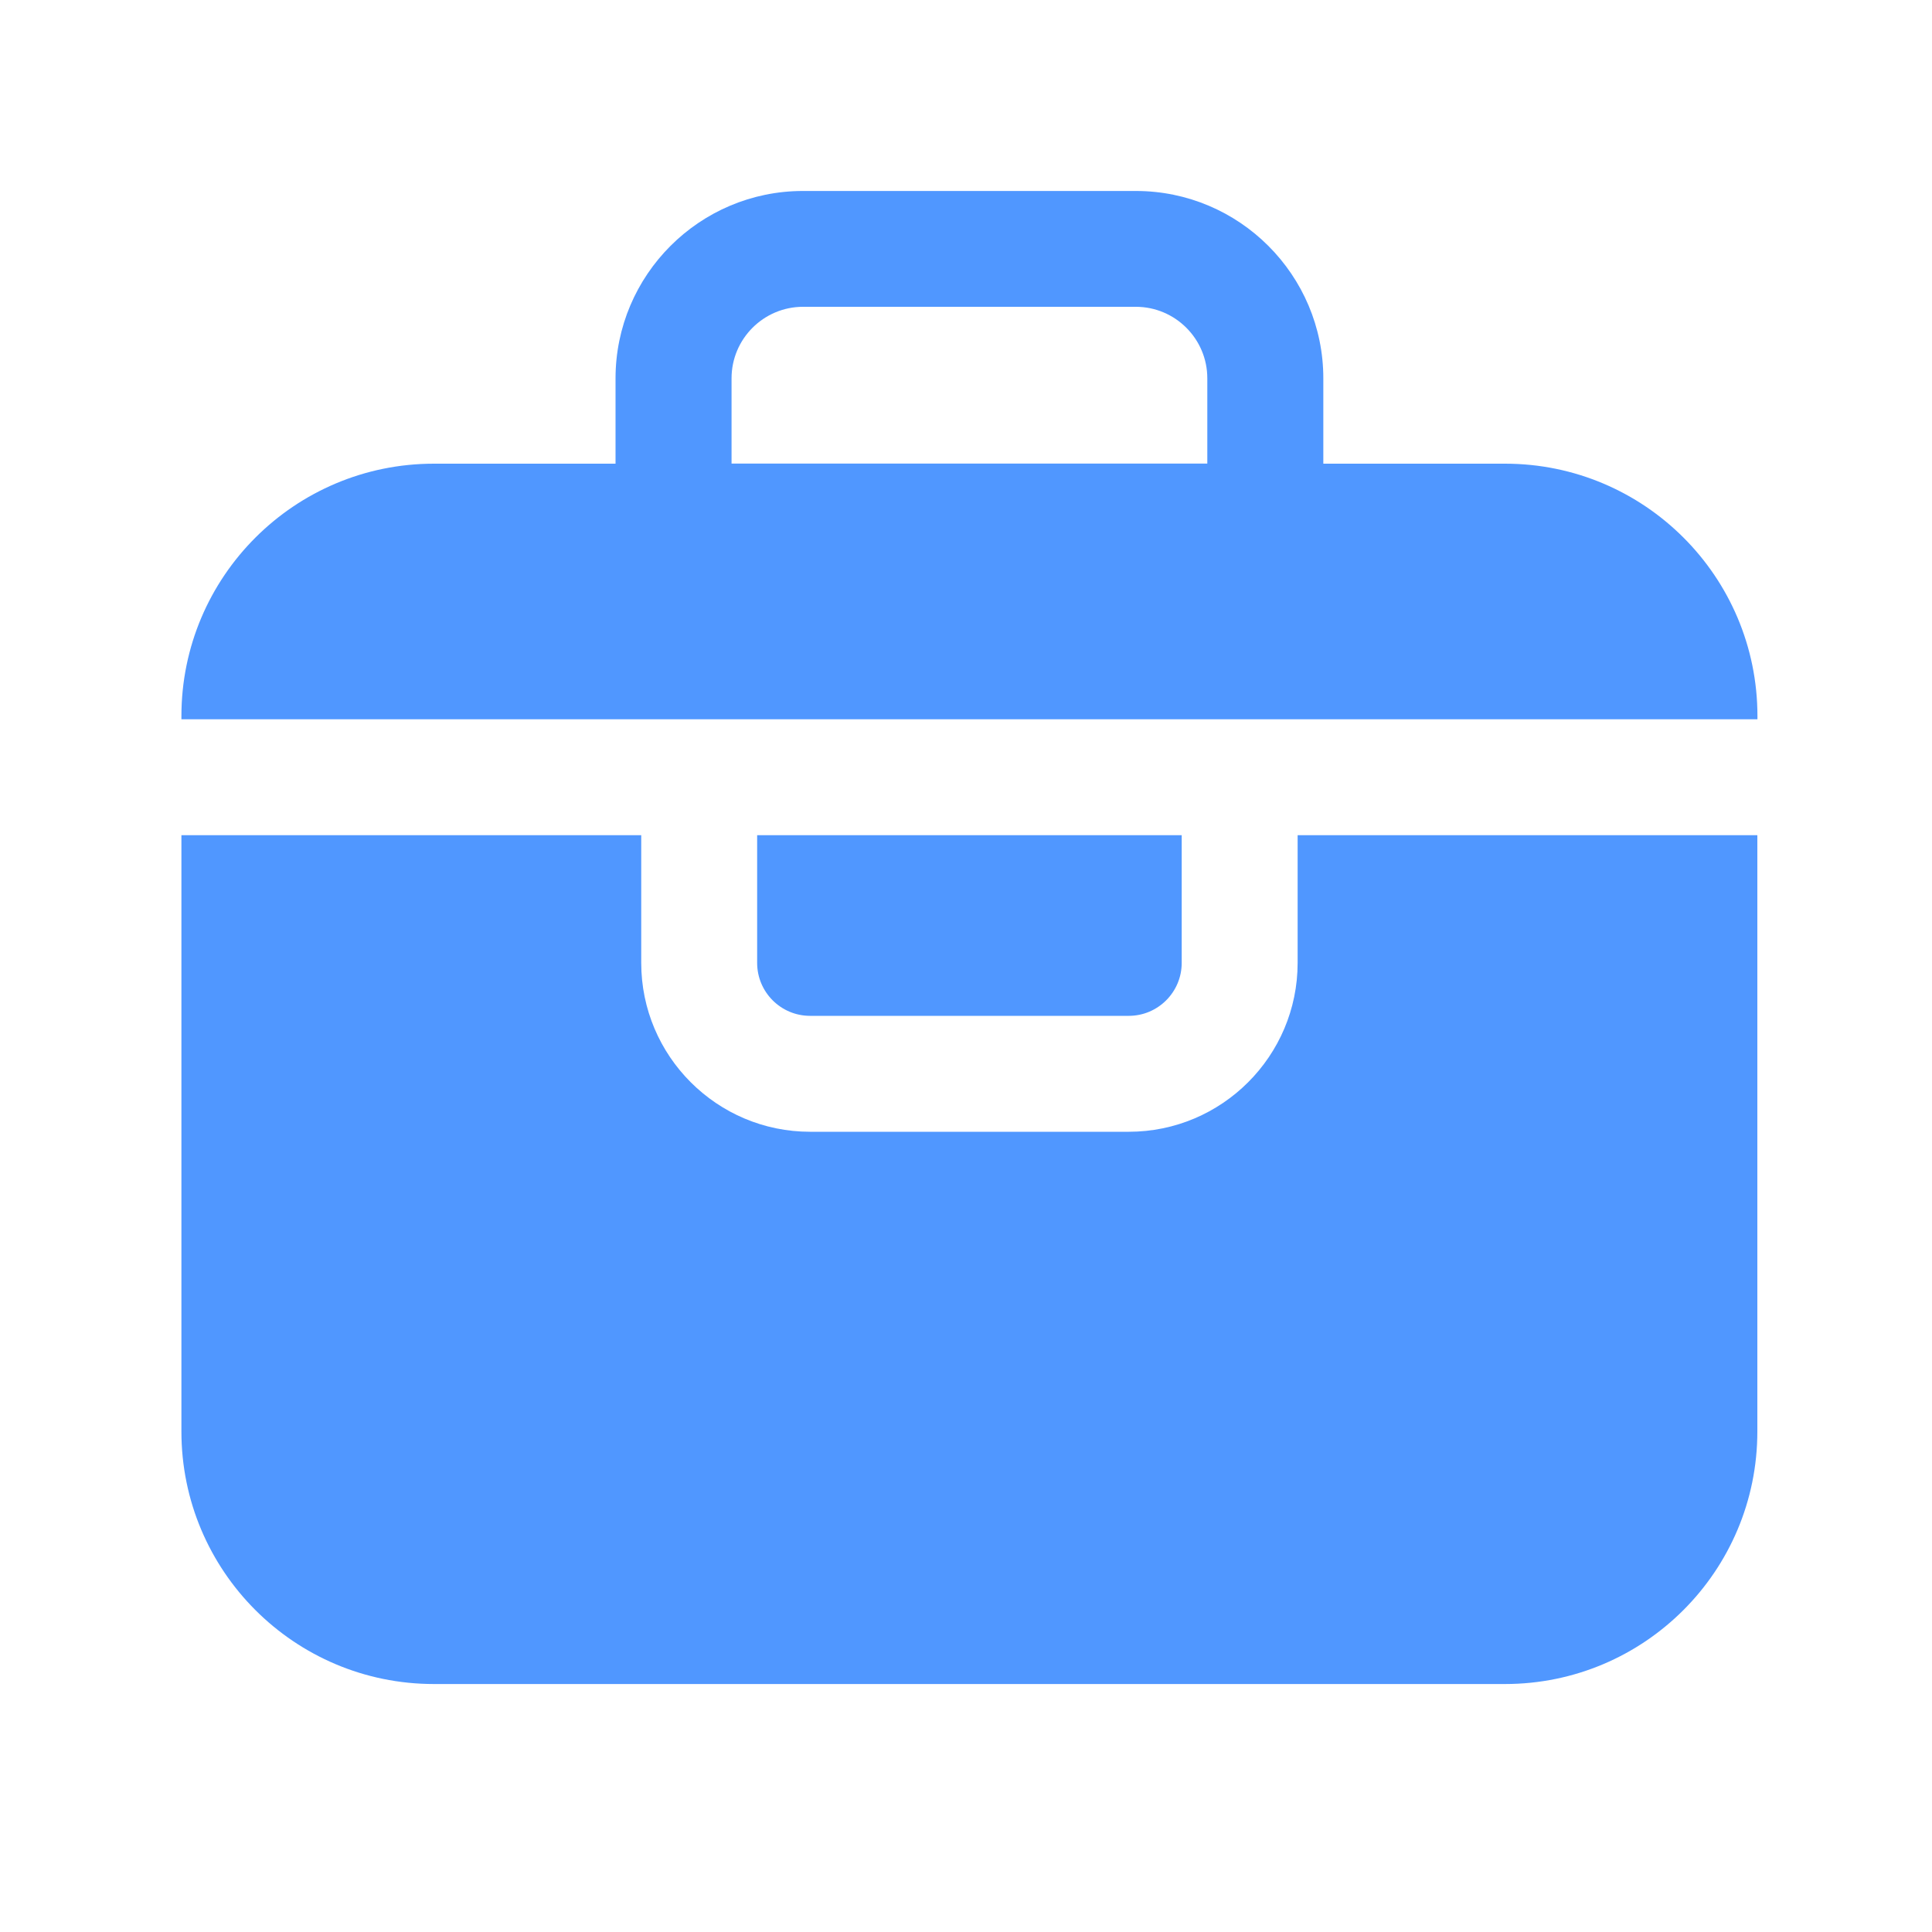
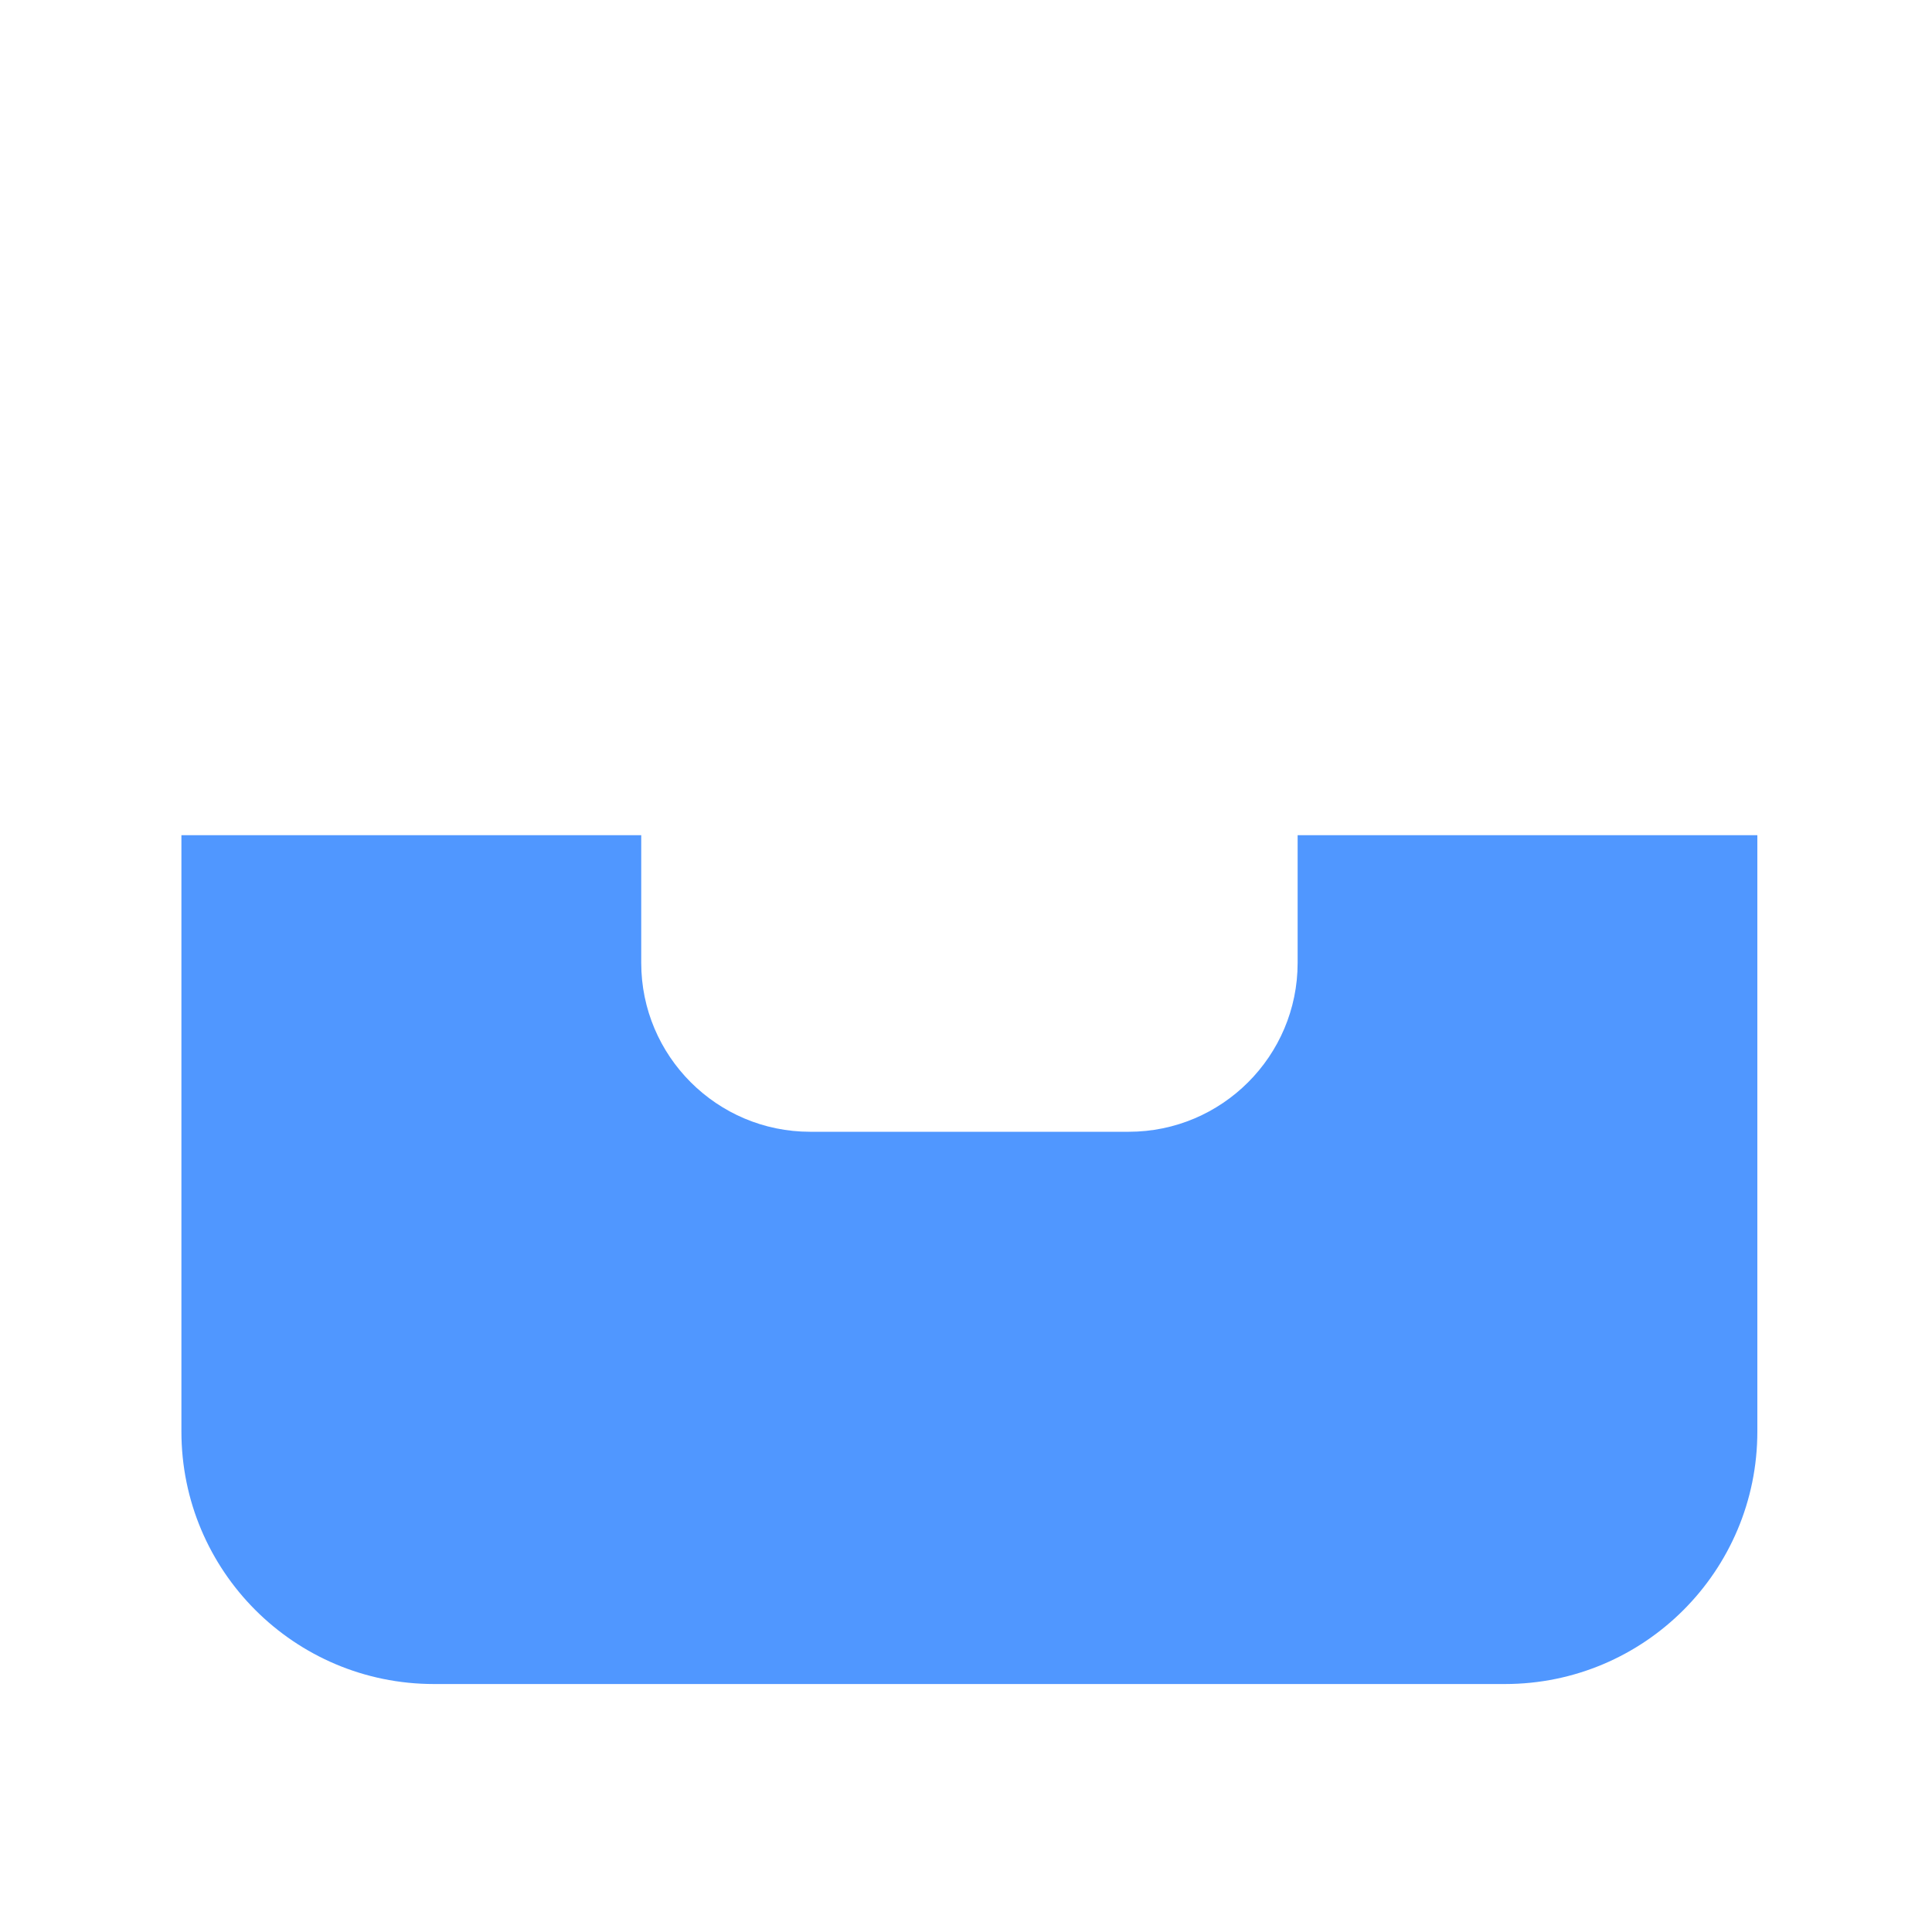
<svg xmlns="http://www.w3.org/2000/svg" t="1701706600580" class="icon" viewBox="0 0 1024 1024" version="1.1" p-id="1752" width="200" height="200">
-   <path d="M339.866 381.235H931.482v-1.69c0-73.882-59.904-133.786-133.786-133.786h-96.307v-45.21c0-54.784-44.544-99.328-99.328-99.328H425.574c-54.784 0-99.328 44.544-99.328 99.328V245.76h-96.256c-73.882 0-133.837 59.904-133.837 133.786v1.69h243.712z m47.872-180.736c0-20.89 16.998-37.888 37.888-37.888h176.384c20.89 0 37.888 16.998 37.888 37.888v45.21H387.738v-45.21zM429.363 538.419h168.909c15.462 0 28.058-12.595 28.058-28.058V442.675H401.306v67.686c0 15.462 12.544 28.058 28.058 28.058z" fill="#5097FF" p-id="1753" />
-   <path d="M687.77 442.675v67.686c0 49.357-40.141 89.498-89.498 89.498H429.363c-49.357 0-89.498-40.141-89.498-89.498V442.675h-243.712v316.058c0 73.882 59.904 133.837 133.837 133.837h567.654c73.882 0 133.786-59.904 133.786-133.837V442.675h-243.661z" fill="#5097FF" p-id="1754" />
+   <path d="M687.77 442.675v67.686c0 49.357-40.141 89.498-89.498 89.498H429.363c-49.357 0-89.498-40.141-89.498-89.498V442.675h-243.712v316.058c0 73.882 59.904 133.837 133.837 133.837h567.654c73.882 0 133.786-59.904 133.786-133.837V442.675h-243.661" fill="#5097FF" p-id="1754" />
</svg>